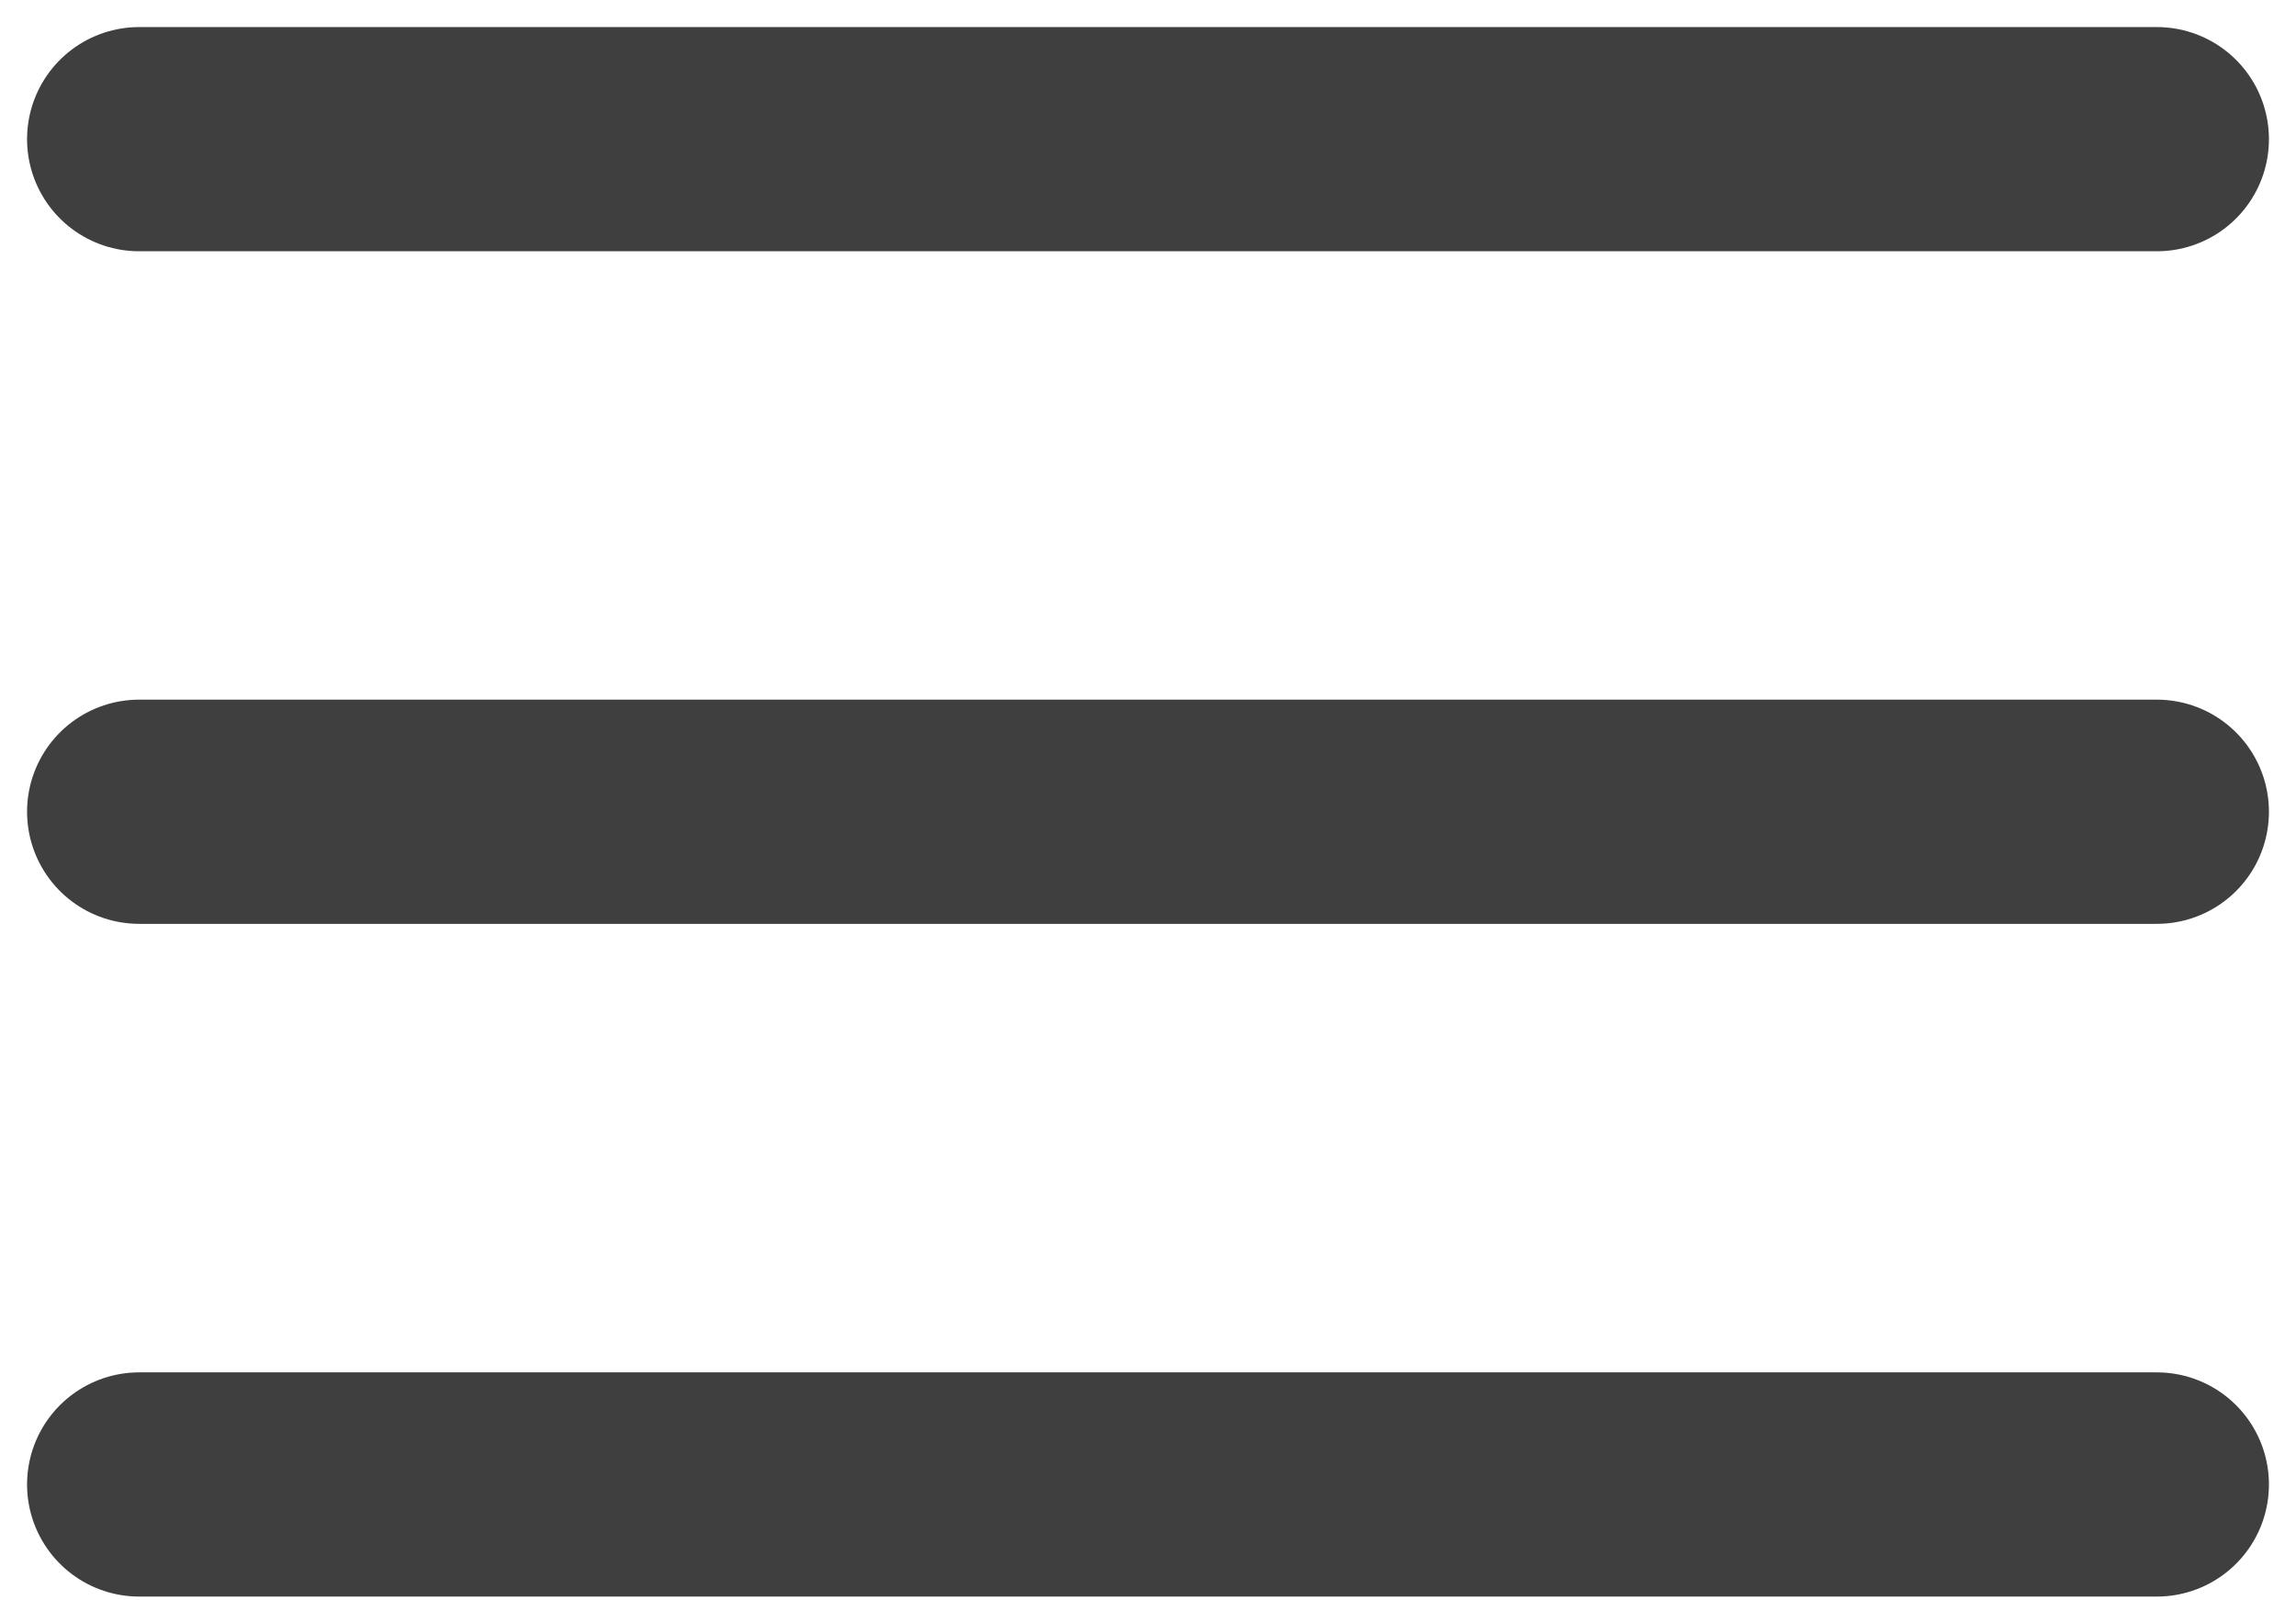
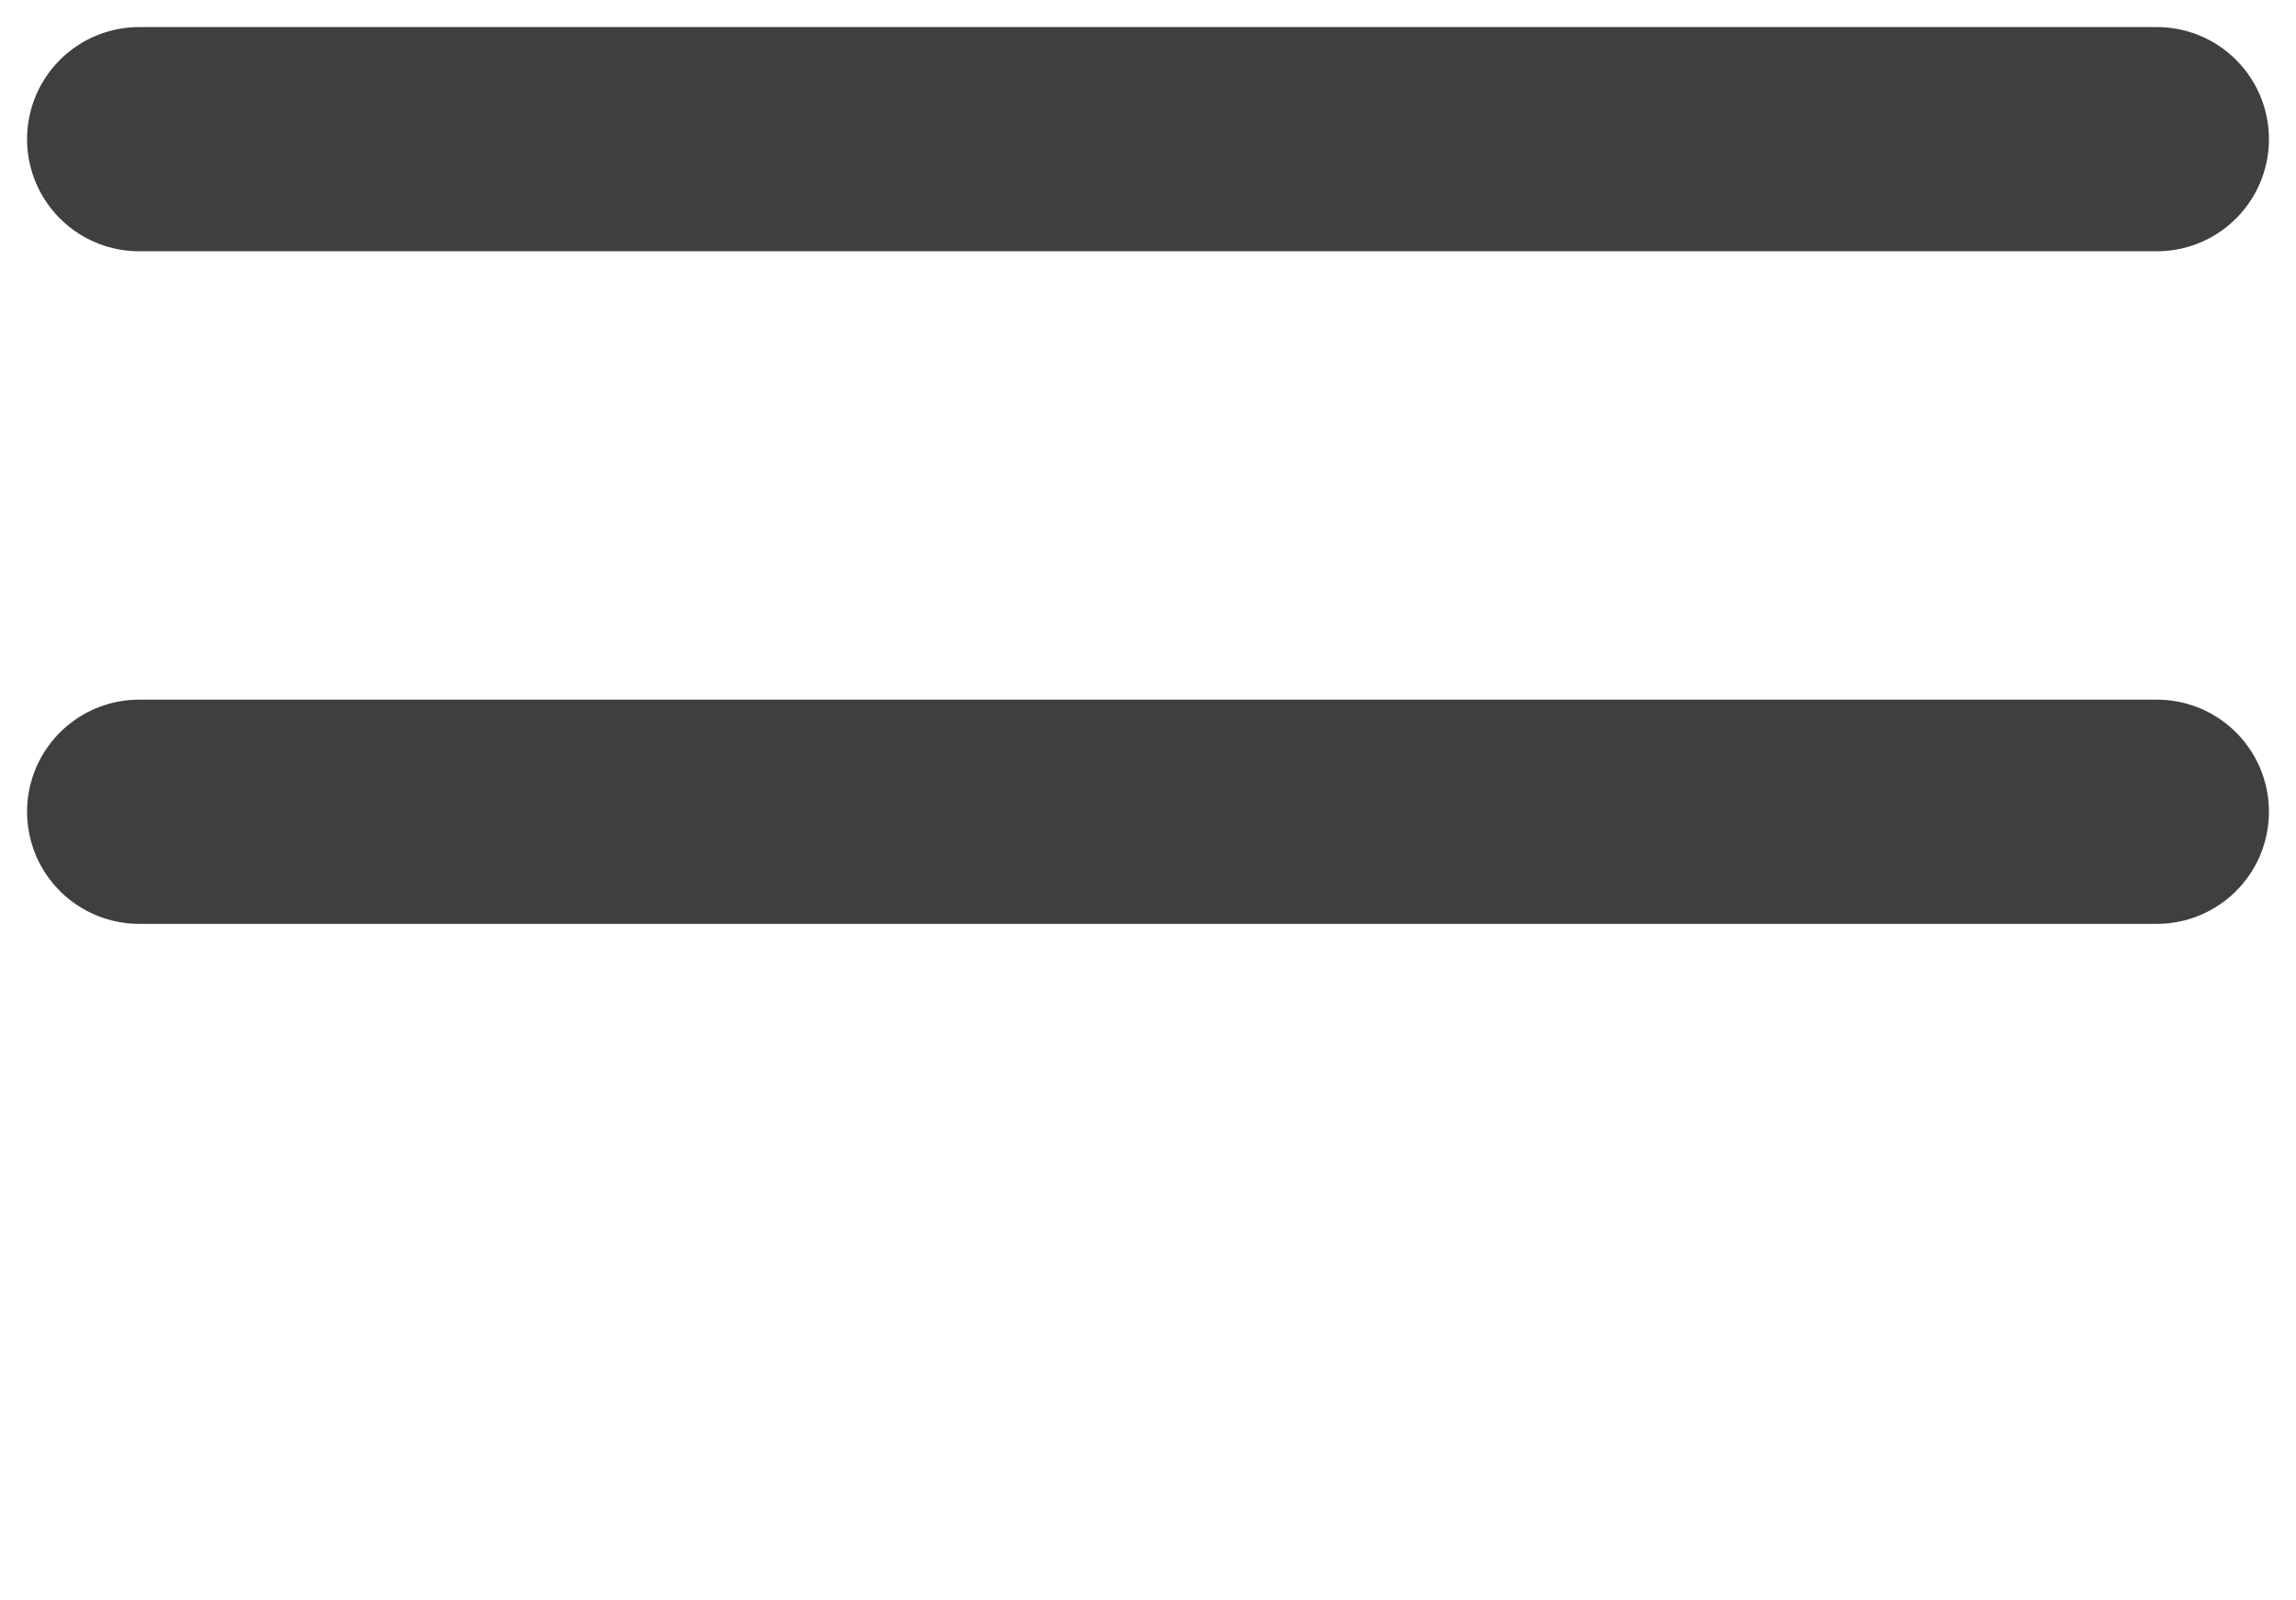
<svg xmlns="http://www.w3.org/2000/svg" width="33" height="23" viewBox="0 0 33 23" fill="none">
  <path d="M2 11.666H31" stroke="#3F3F3F" stroke-width="3.222" stroke-linecap="round" stroke-linejoin="round" />
  <path d="M2 2H31" stroke="#3F3F3F" stroke-width="3.222" stroke-linecap="round" stroke-linejoin="round" />
-   <path d="M2 21.334H31" stroke="#3F3F3F" stroke-width="3.222" stroke-linecap="round" stroke-linejoin="round" />
</svg>